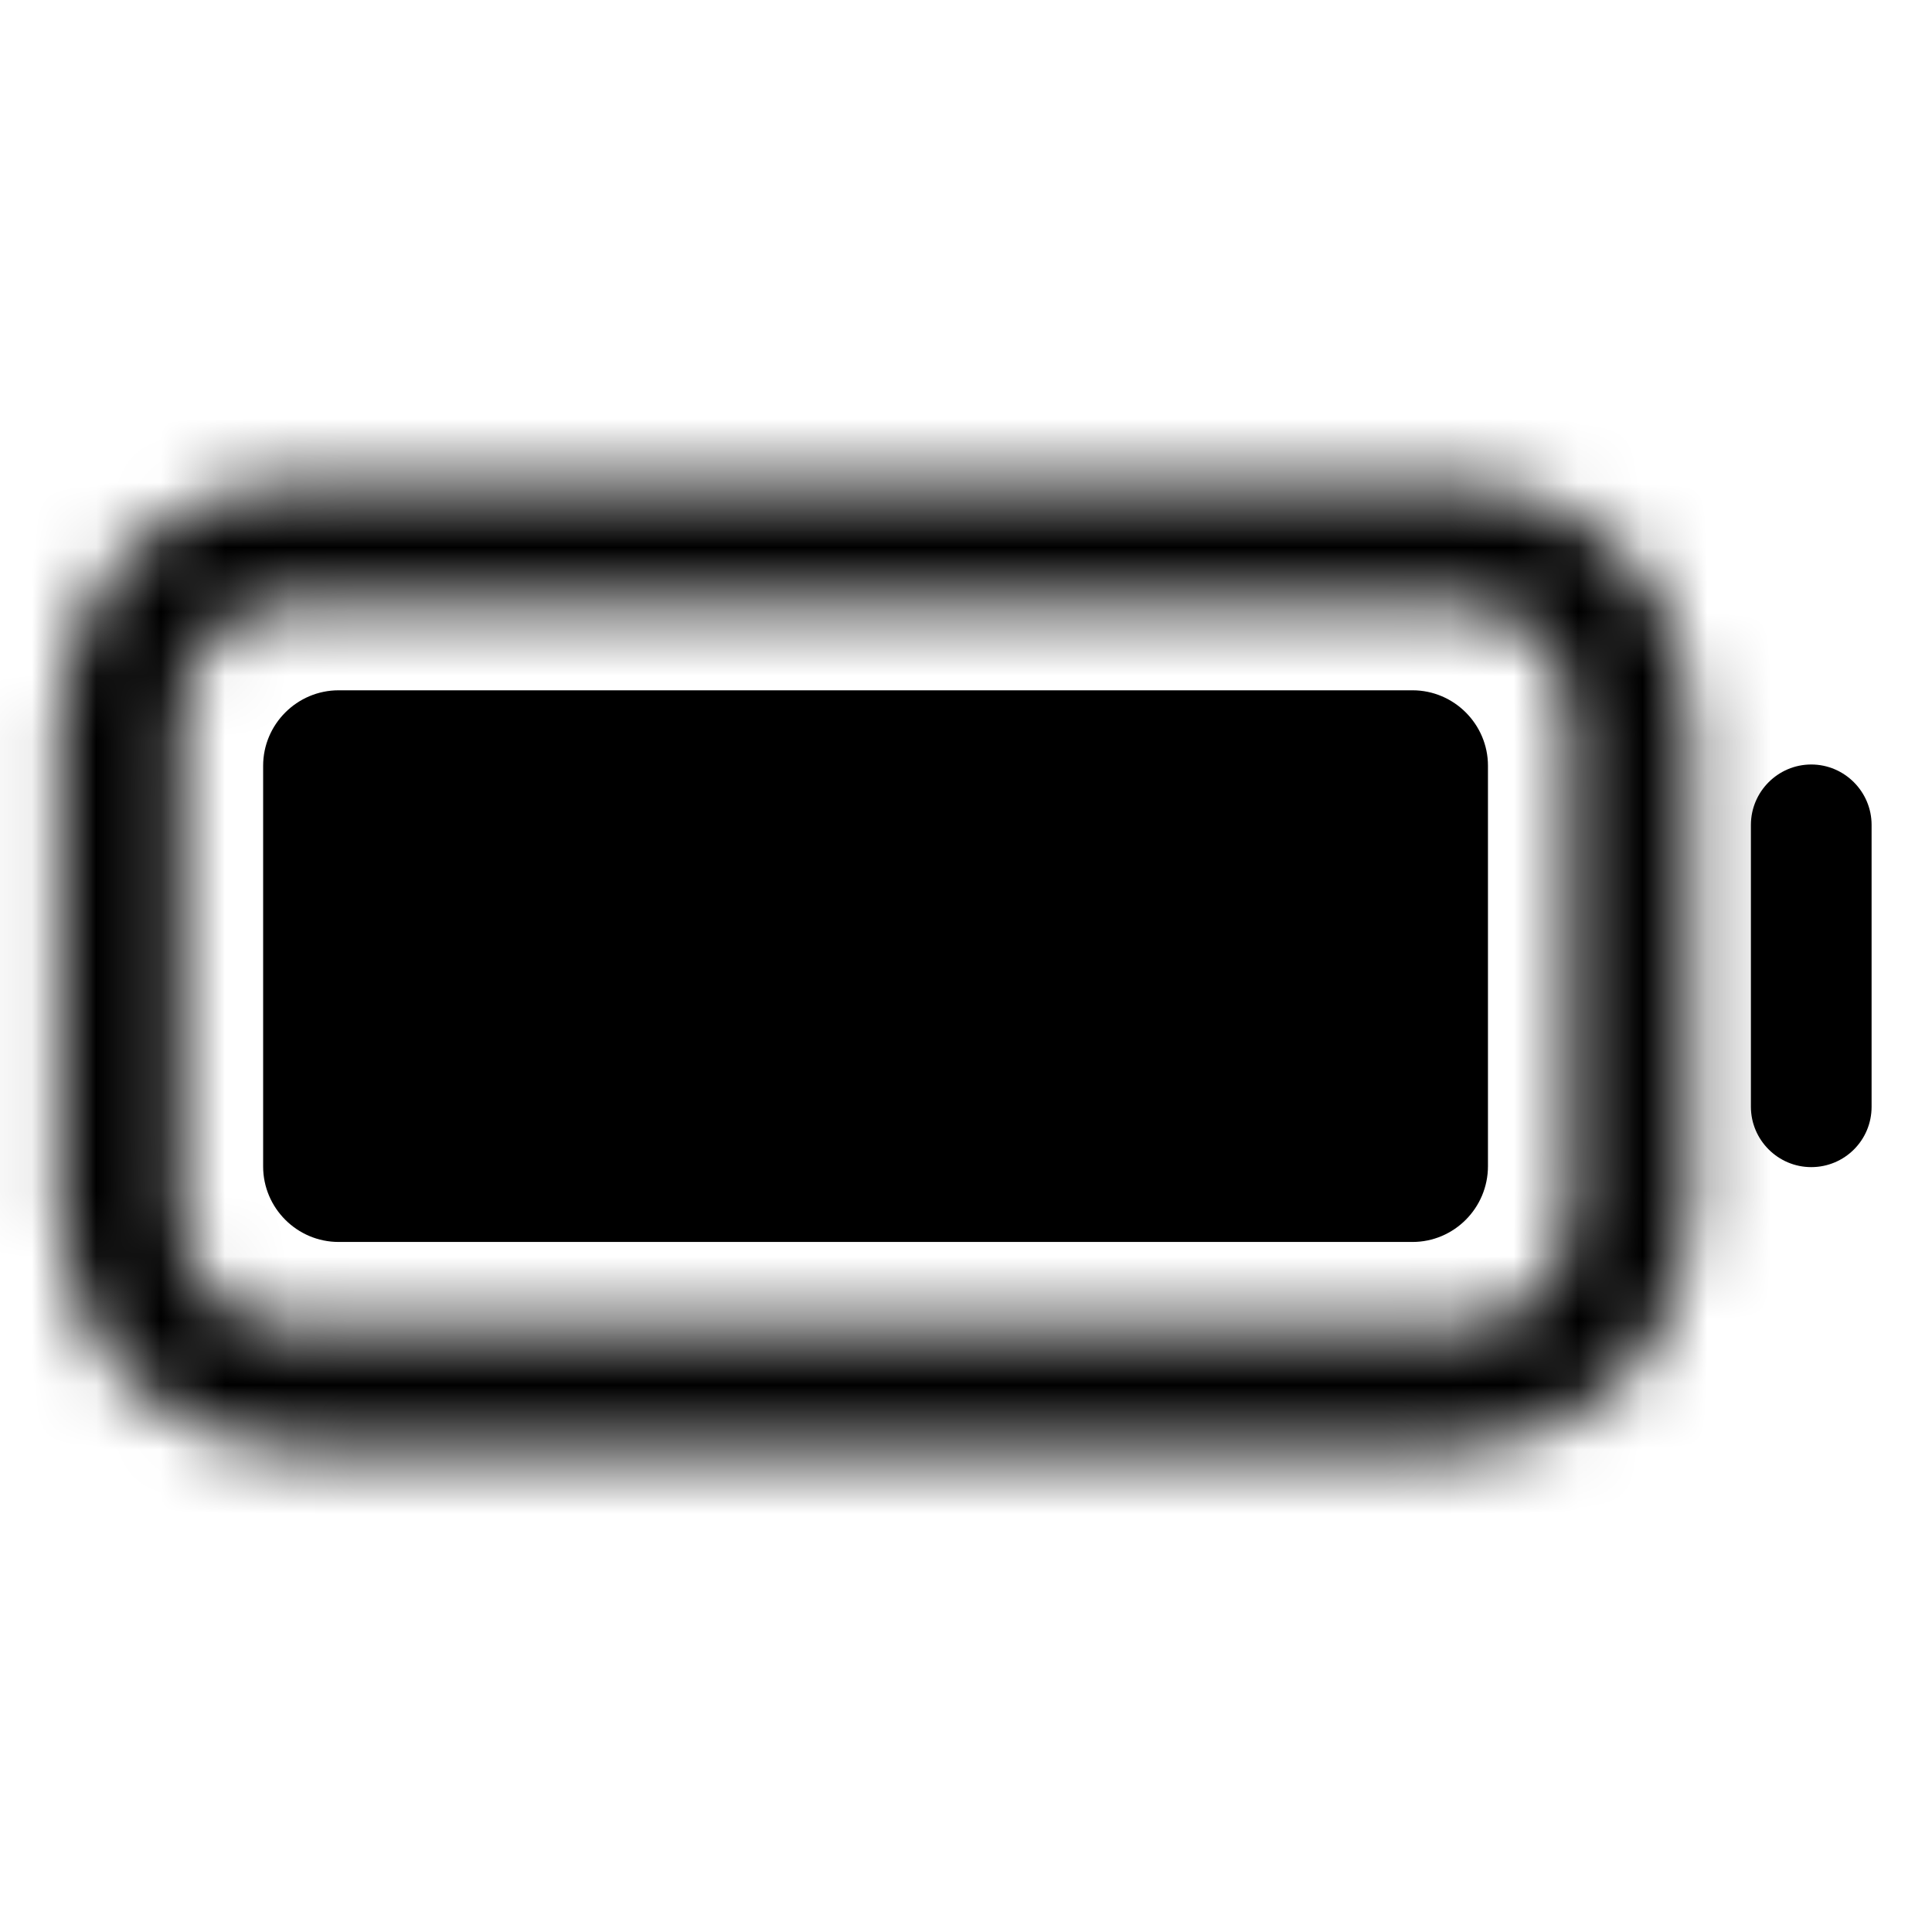
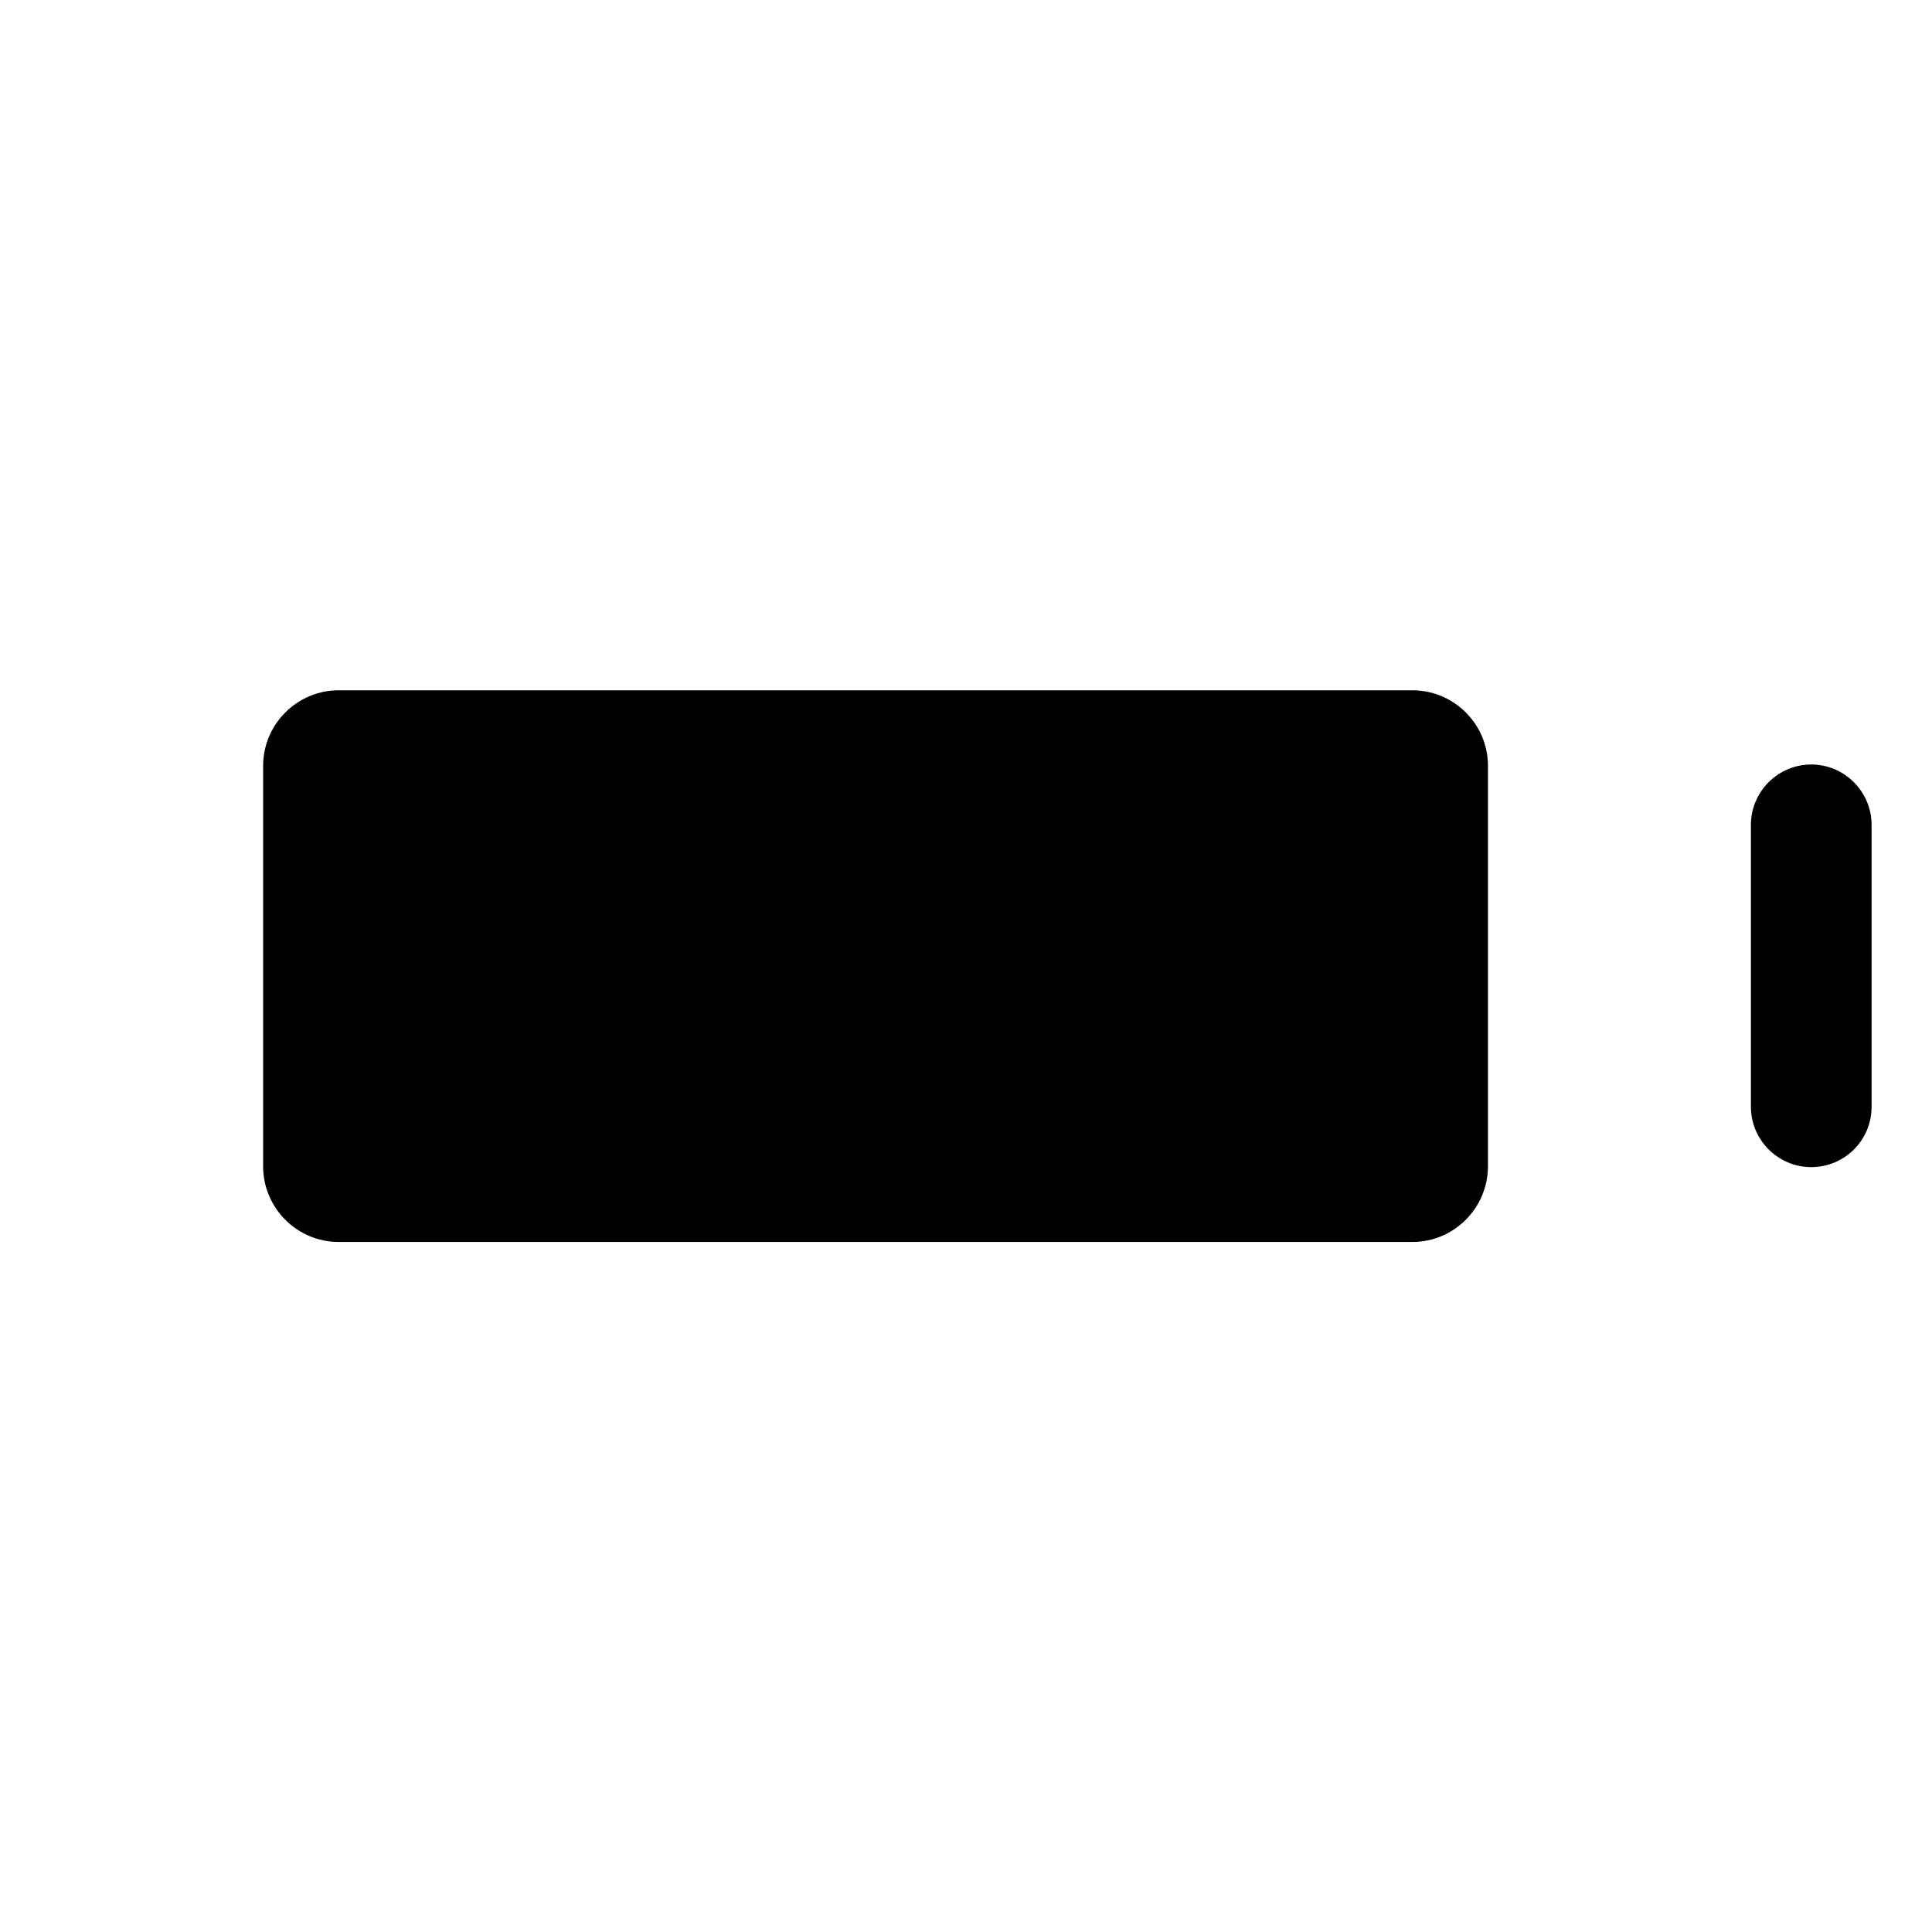
<svg xmlns="http://www.w3.org/2000/svg" width="30" height="30" viewBox="0 0 30 30" fill="none">
  <mask id="path-1-inside-1_613_3419" fill="white">
-     <path d="M22.635 22.5H4.553C2.561 22.5 0.938 20.877 0.938 18.885V11.115C0.938 9.123 2.561 7.5 4.553 7.5H22.635C24.627 7.5 26.25 9.123 26.25 11.115V18.885C26.25 20.877 24.627 22.5 22.635 22.5ZM4.553 9.375C3.592 9.375 2.812 10.154 2.812 11.115V18.885C2.812 19.846 3.592 20.625 4.553 20.625H22.635C23.596 20.625 24.375 19.846 24.375 18.885V11.115C24.375 10.154 23.596 9.375 22.635 9.375H4.553Z" />
+     <path d="M22.635 22.5H4.553C2.561 22.5 0.938 20.877 0.938 18.885V11.115C0.938 9.123 2.561 7.5 4.553 7.5H22.635C24.627 7.5 26.25 9.123 26.25 11.115V18.885C26.25 20.877 24.627 22.5 22.635 22.5ZC3.592 9.375 2.812 10.154 2.812 11.115V18.885C2.812 19.846 3.592 20.625 4.553 20.625H22.635C23.596 20.625 24.375 19.846 24.375 18.885V11.115C24.375 10.154 23.596 9.375 22.635 9.375H4.553Z" />
  </mask>
-   <path d="M22.635 22.5V20.5H4.553V22.5V24.5H22.635V22.5ZM4.553 22.5V20.5C3.665 20.5 2.938 19.772 2.938 18.885H0.938H-1.062C-1.062 21.982 1.456 24.5 4.553 24.5V22.5ZM0.938 18.885H2.938V11.115H0.938H-1.062V18.885H0.938ZM0.938 11.115H2.938C2.938 10.228 3.665 9.5 4.553 9.5V7.5V5.5C1.456 5.5 -1.062 8.018 -1.062 11.115H0.938ZM4.553 7.5V9.5H22.635V7.5V5.5H4.553V7.5ZM22.635 7.5V9.5C23.522 9.5 24.25 10.228 24.25 11.115H26.25H28.25C28.25 8.018 25.732 5.5 22.635 5.5V7.5ZM26.25 11.115H24.25V18.885H26.25H28.25V11.115H26.25ZM26.25 18.885H24.25C24.25 19.772 23.522 20.5 22.635 20.5V22.5V24.5C25.732 24.5 28.25 21.982 28.25 18.885H26.25ZM4.553 9.375V7.375C2.487 7.375 0.812 9.05 0.812 11.115H2.812H4.812C4.812 11.259 4.696 11.375 4.553 11.375V9.375ZM2.812 11.115H0.812V18.885H2.812H4.812V11.115H2.812ZM2.812 18.885H0.812C0.812 20.95 2.487 22.625 4.553 22.625V20.625V18.625C4.696 18.625 4.812 18.741 4.812 18.885H2.812ZM4.553 20.625V22.625H22.635V20.625V18.625H4.553V20.625ZM22.635 20.625V22.625C24.7 22.625 26.375 20.95 26.375 18.885H24.375H22.375C22.375 18.741 22.491 18.625 22.635 18.625V20.625ZM24.375 18.885H26.375V11.115H24.375H22.375V18.885H24.375ZM24.375 11.115H26.375C26.375 9.05 24.7 7.375 22.635 7.375V9.375V11.375C22.491 11.375 22.375 11.259 22.375 11.115H24.375ZM22.635 9.375V7.375H4.553V9.375V11.375H22.635V9.375Z" fill="black" mask="url(#path-1-inside-1_613_3419)" />
  <path d="M5.258 11.656H21.934C22.062 11.656 22.168 11.762 22.168 11.891V18.107C22.168 18.236 22.062 18.342 21.934 18.342H5.258C5.129 18.342 5.023 18.236 5.023 18.107V11.891C5.023 11.762 5.129 11.656 5.258 11.656Z" fill="black" />
  <path d="M21.934 19.285H5.258C4.613 19.285 4.086 18.758 4.086 18.113V11.891C4.086 11.246 4.613 10.719 5.258 10.719H21.934C22.578 10.719 23.105 11.246 23.105 11.891V18.107C23.105 18.758 22.578 19.285 21.934 19.285ZM5.961 17.41H21.23V12.6H5.961V17.41Z" fill="black" />
  <path d="M28.125 18.123C27.609 18.123 27.188 17.701 27.188 17.186V12.809C27.188 12.293 27.609 11.871 28.125 11.871C28.641 11.871 29.062 12.293 29.062 12.809V17.186C29.062 17.707 28.641 18.123 28.125 18.123Z" fill="black" />
</svg>